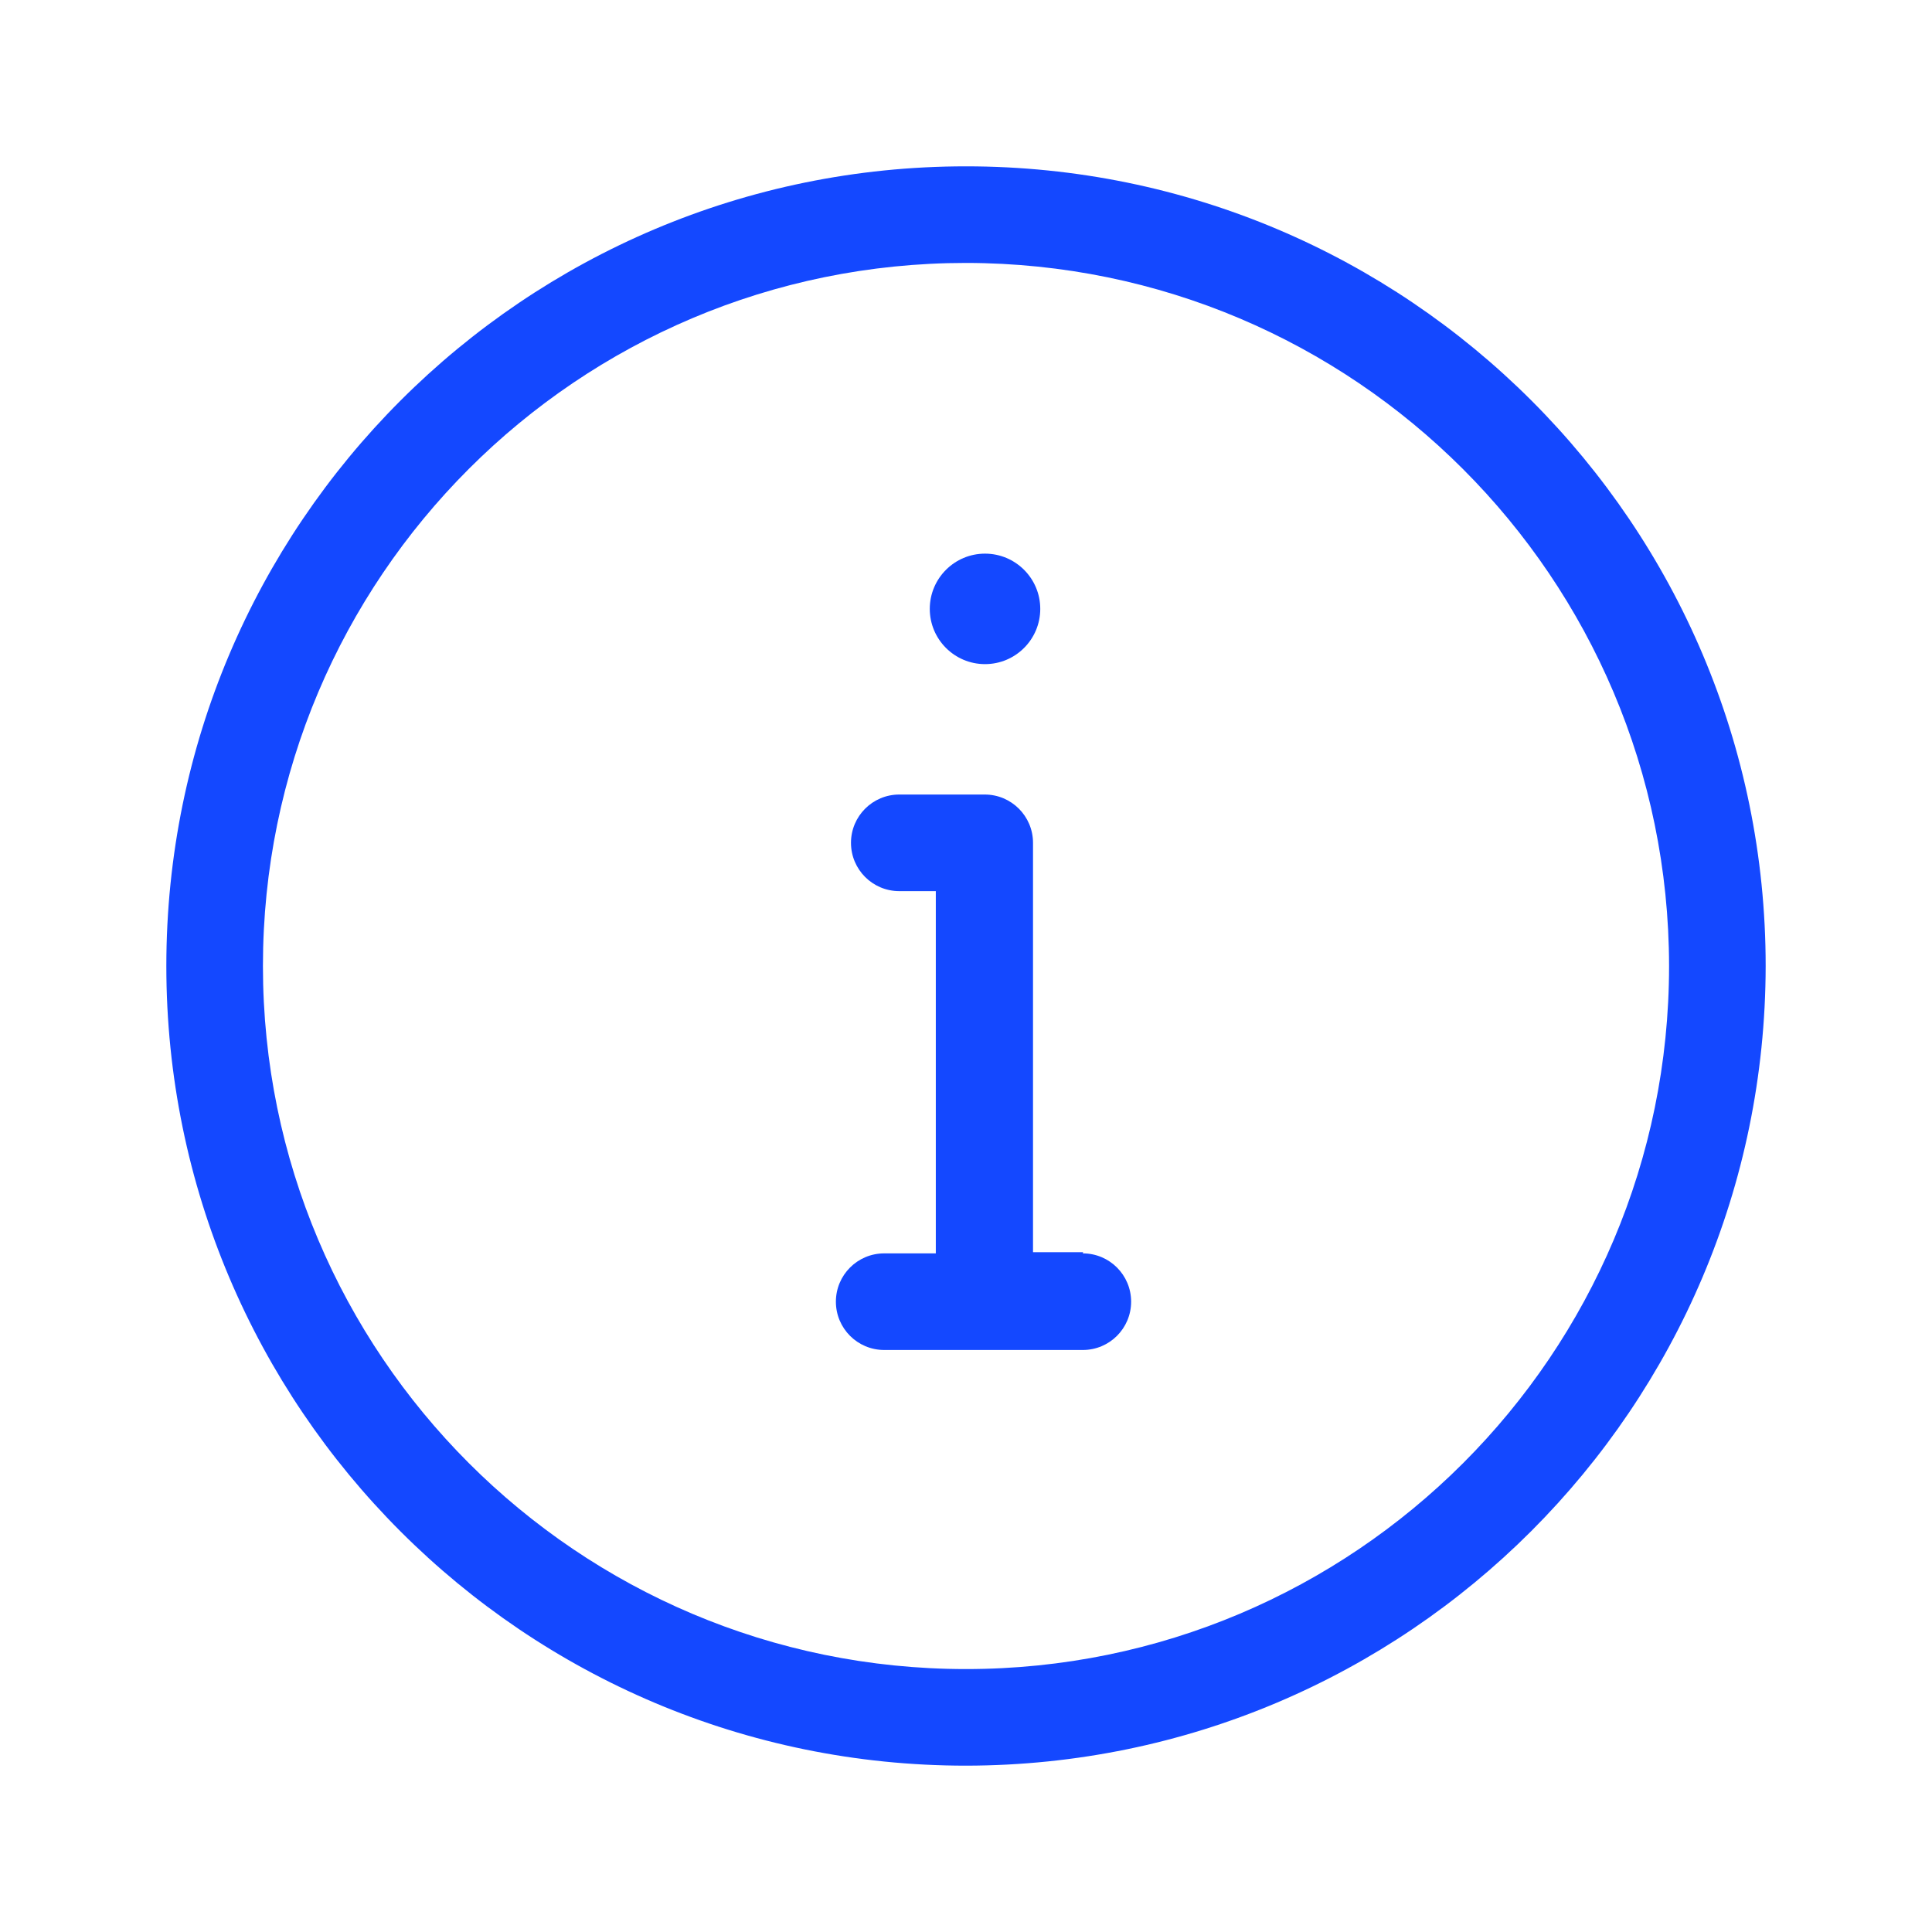
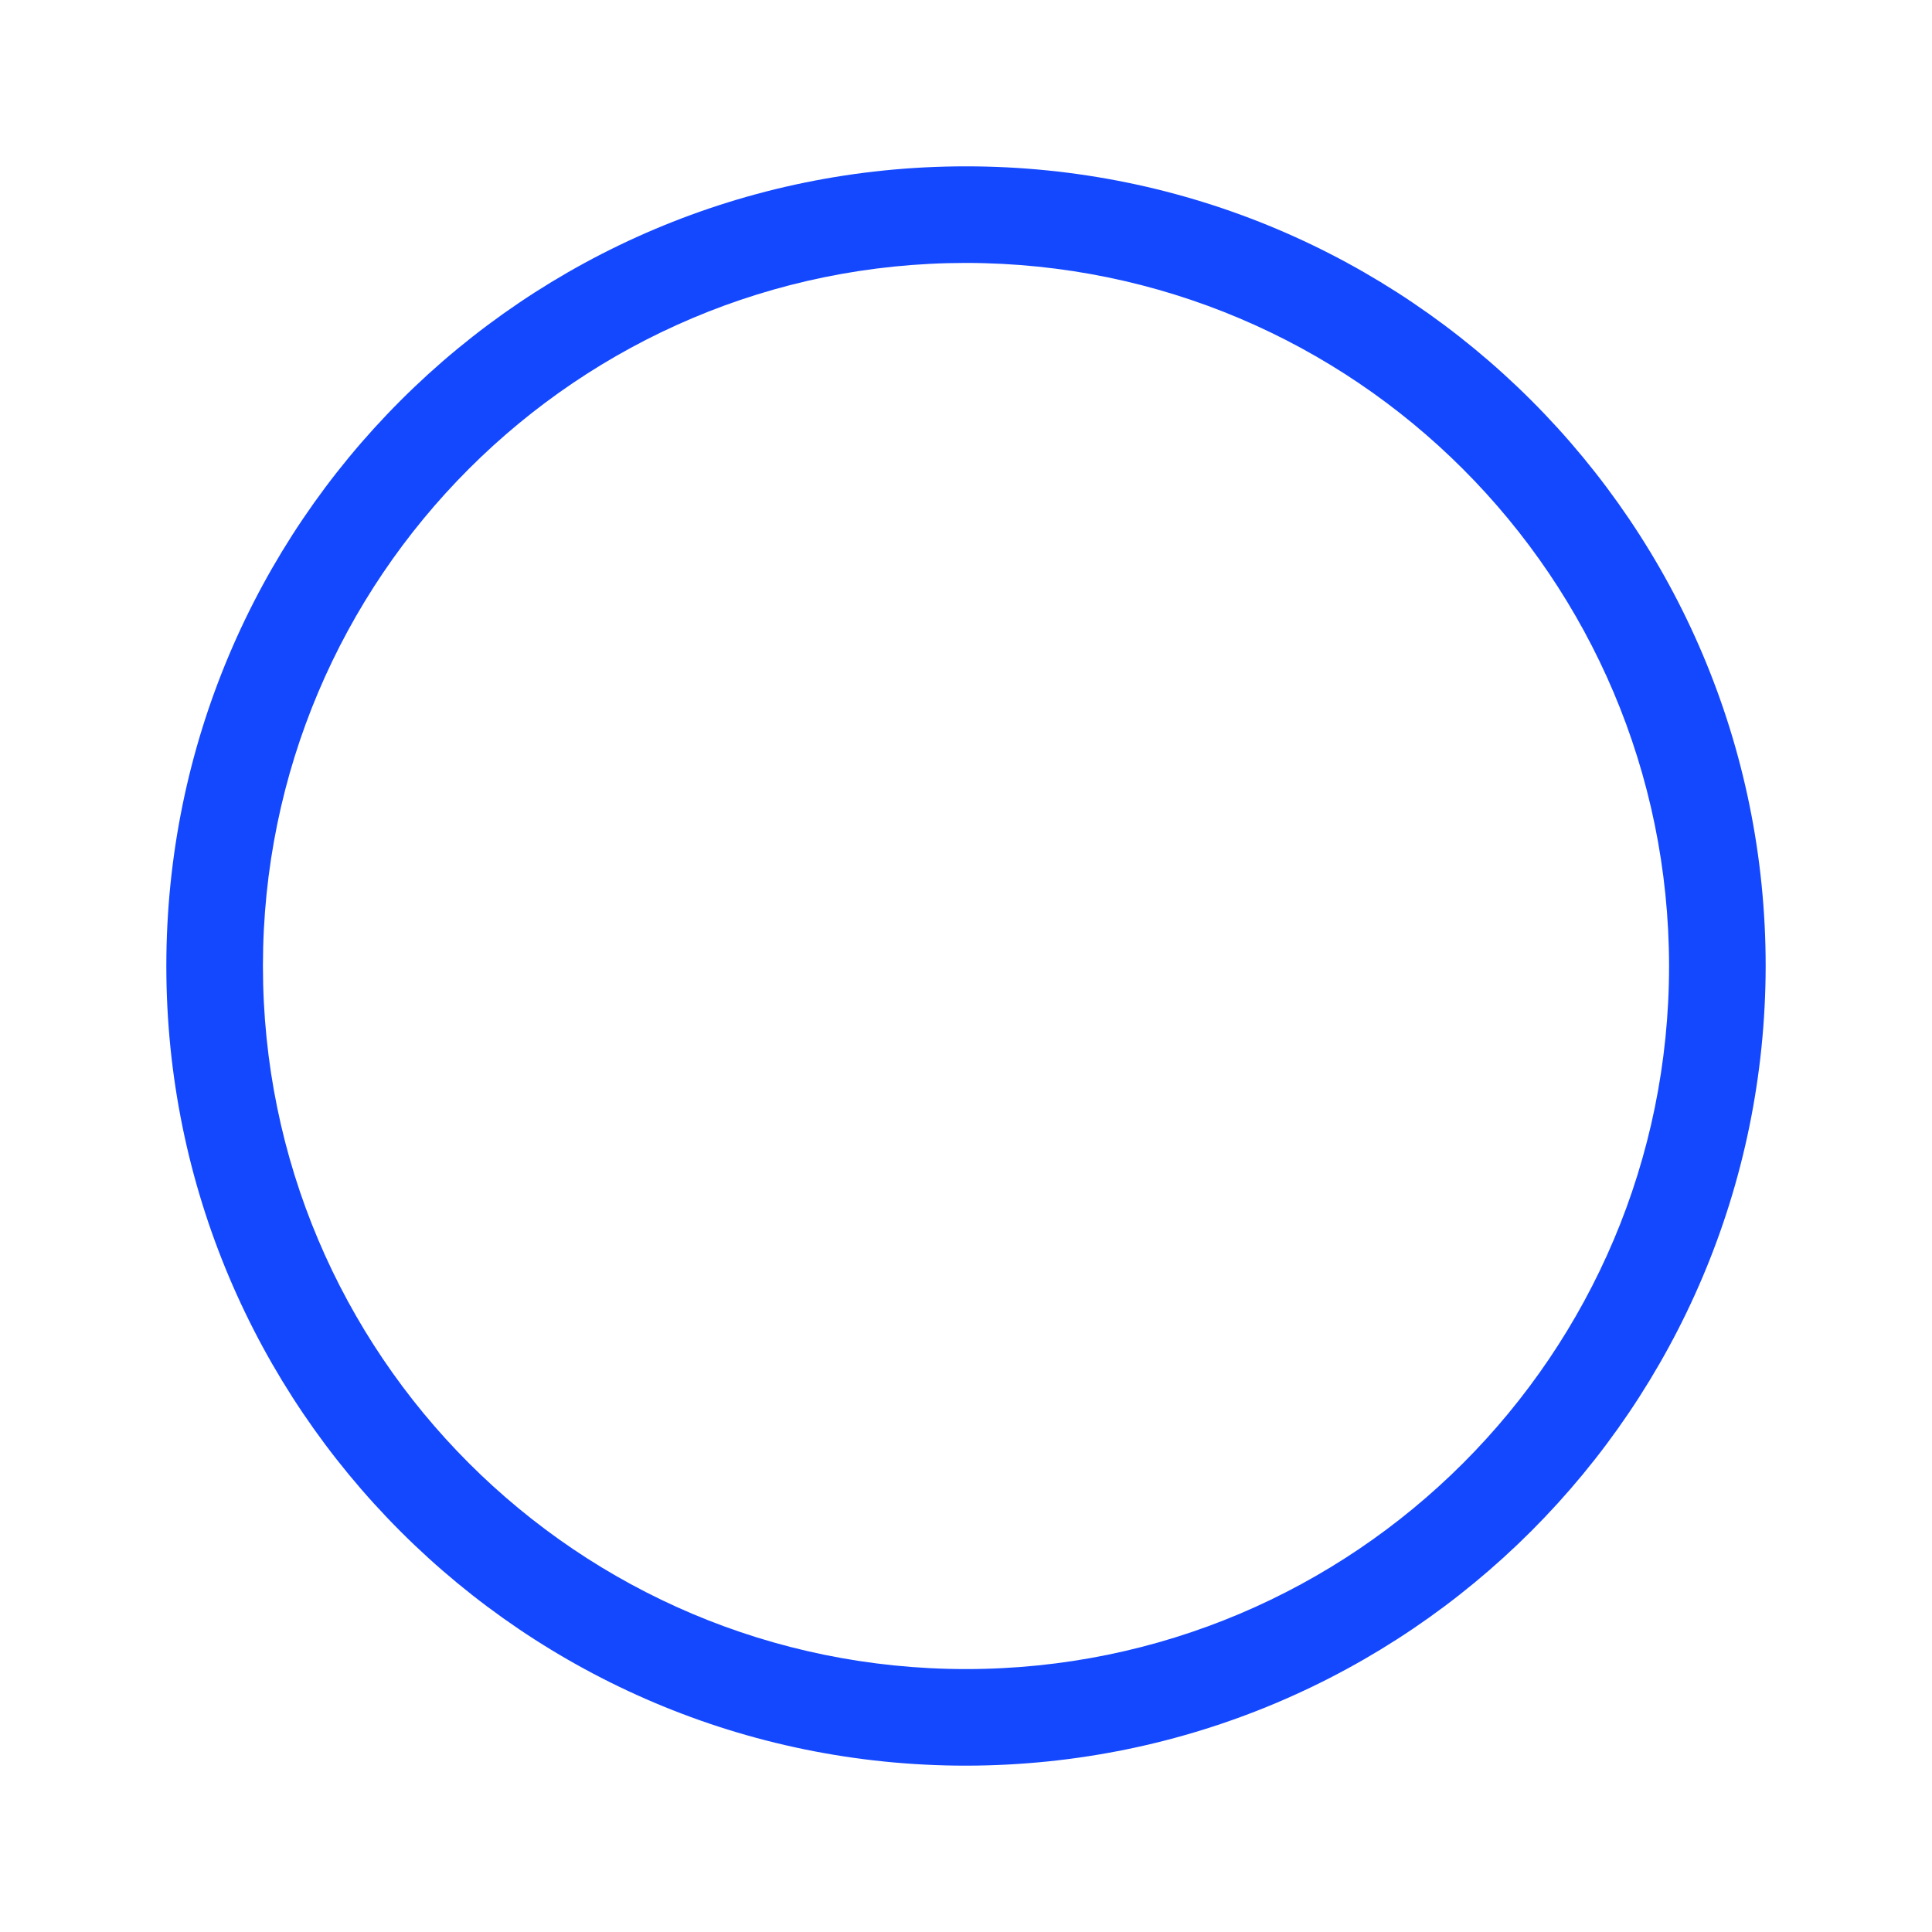
<svg xmlns="http://www.w3.org/2000/svg" version="1.1" width="32" height="32" viewBox="0 0 32 32" fill="#1448FF">
  <title>Info</title>
  <path d="M16 29.245c-7.315 0-13.245-5.93-13.245-13.245s5.93-13.245 13.245-13.245c7.315 0 13.245 5.93 13.245 13.245v0c-0.009 7.312-5.933 13.236-13.244 13.245h-0.001zM16 4.355c-6.431 0-11.645 5.214-11.645 11.645s5.214 11.645 11.645 11.645c6.431 0 11.645-5.214 11.645-11.645v0c-0.006-6.429-5.216-11.639-11.644-11.645h-0.001z" />
-   <path d="M17.23 10.085c0 0.505-0.41 0.915-0.915 0.915s-0.915-0.41-0.915-0.915c0-0.505 0.41-0.915 0.915-0.915s0.915 0.41 0.915 0.915z" />
-   <path d="M17.94 20.74h-0.83v-6.78c0-0.442-0.358-0.8-0.8-0.8h-1.415c-0.442 0-0.8 0.358-0.8 0.8s0.358 0.8 0.8 0.8h0.605v6h-0.855c-0.442 0-0.8 0.358-0.8 0.8s0.358 0.8 0.8 0.8h3.29c0.442 0 0.8-0.358 0.8-0.8s-0.358-0.8-0.8-0.8v0z" />
</svg>